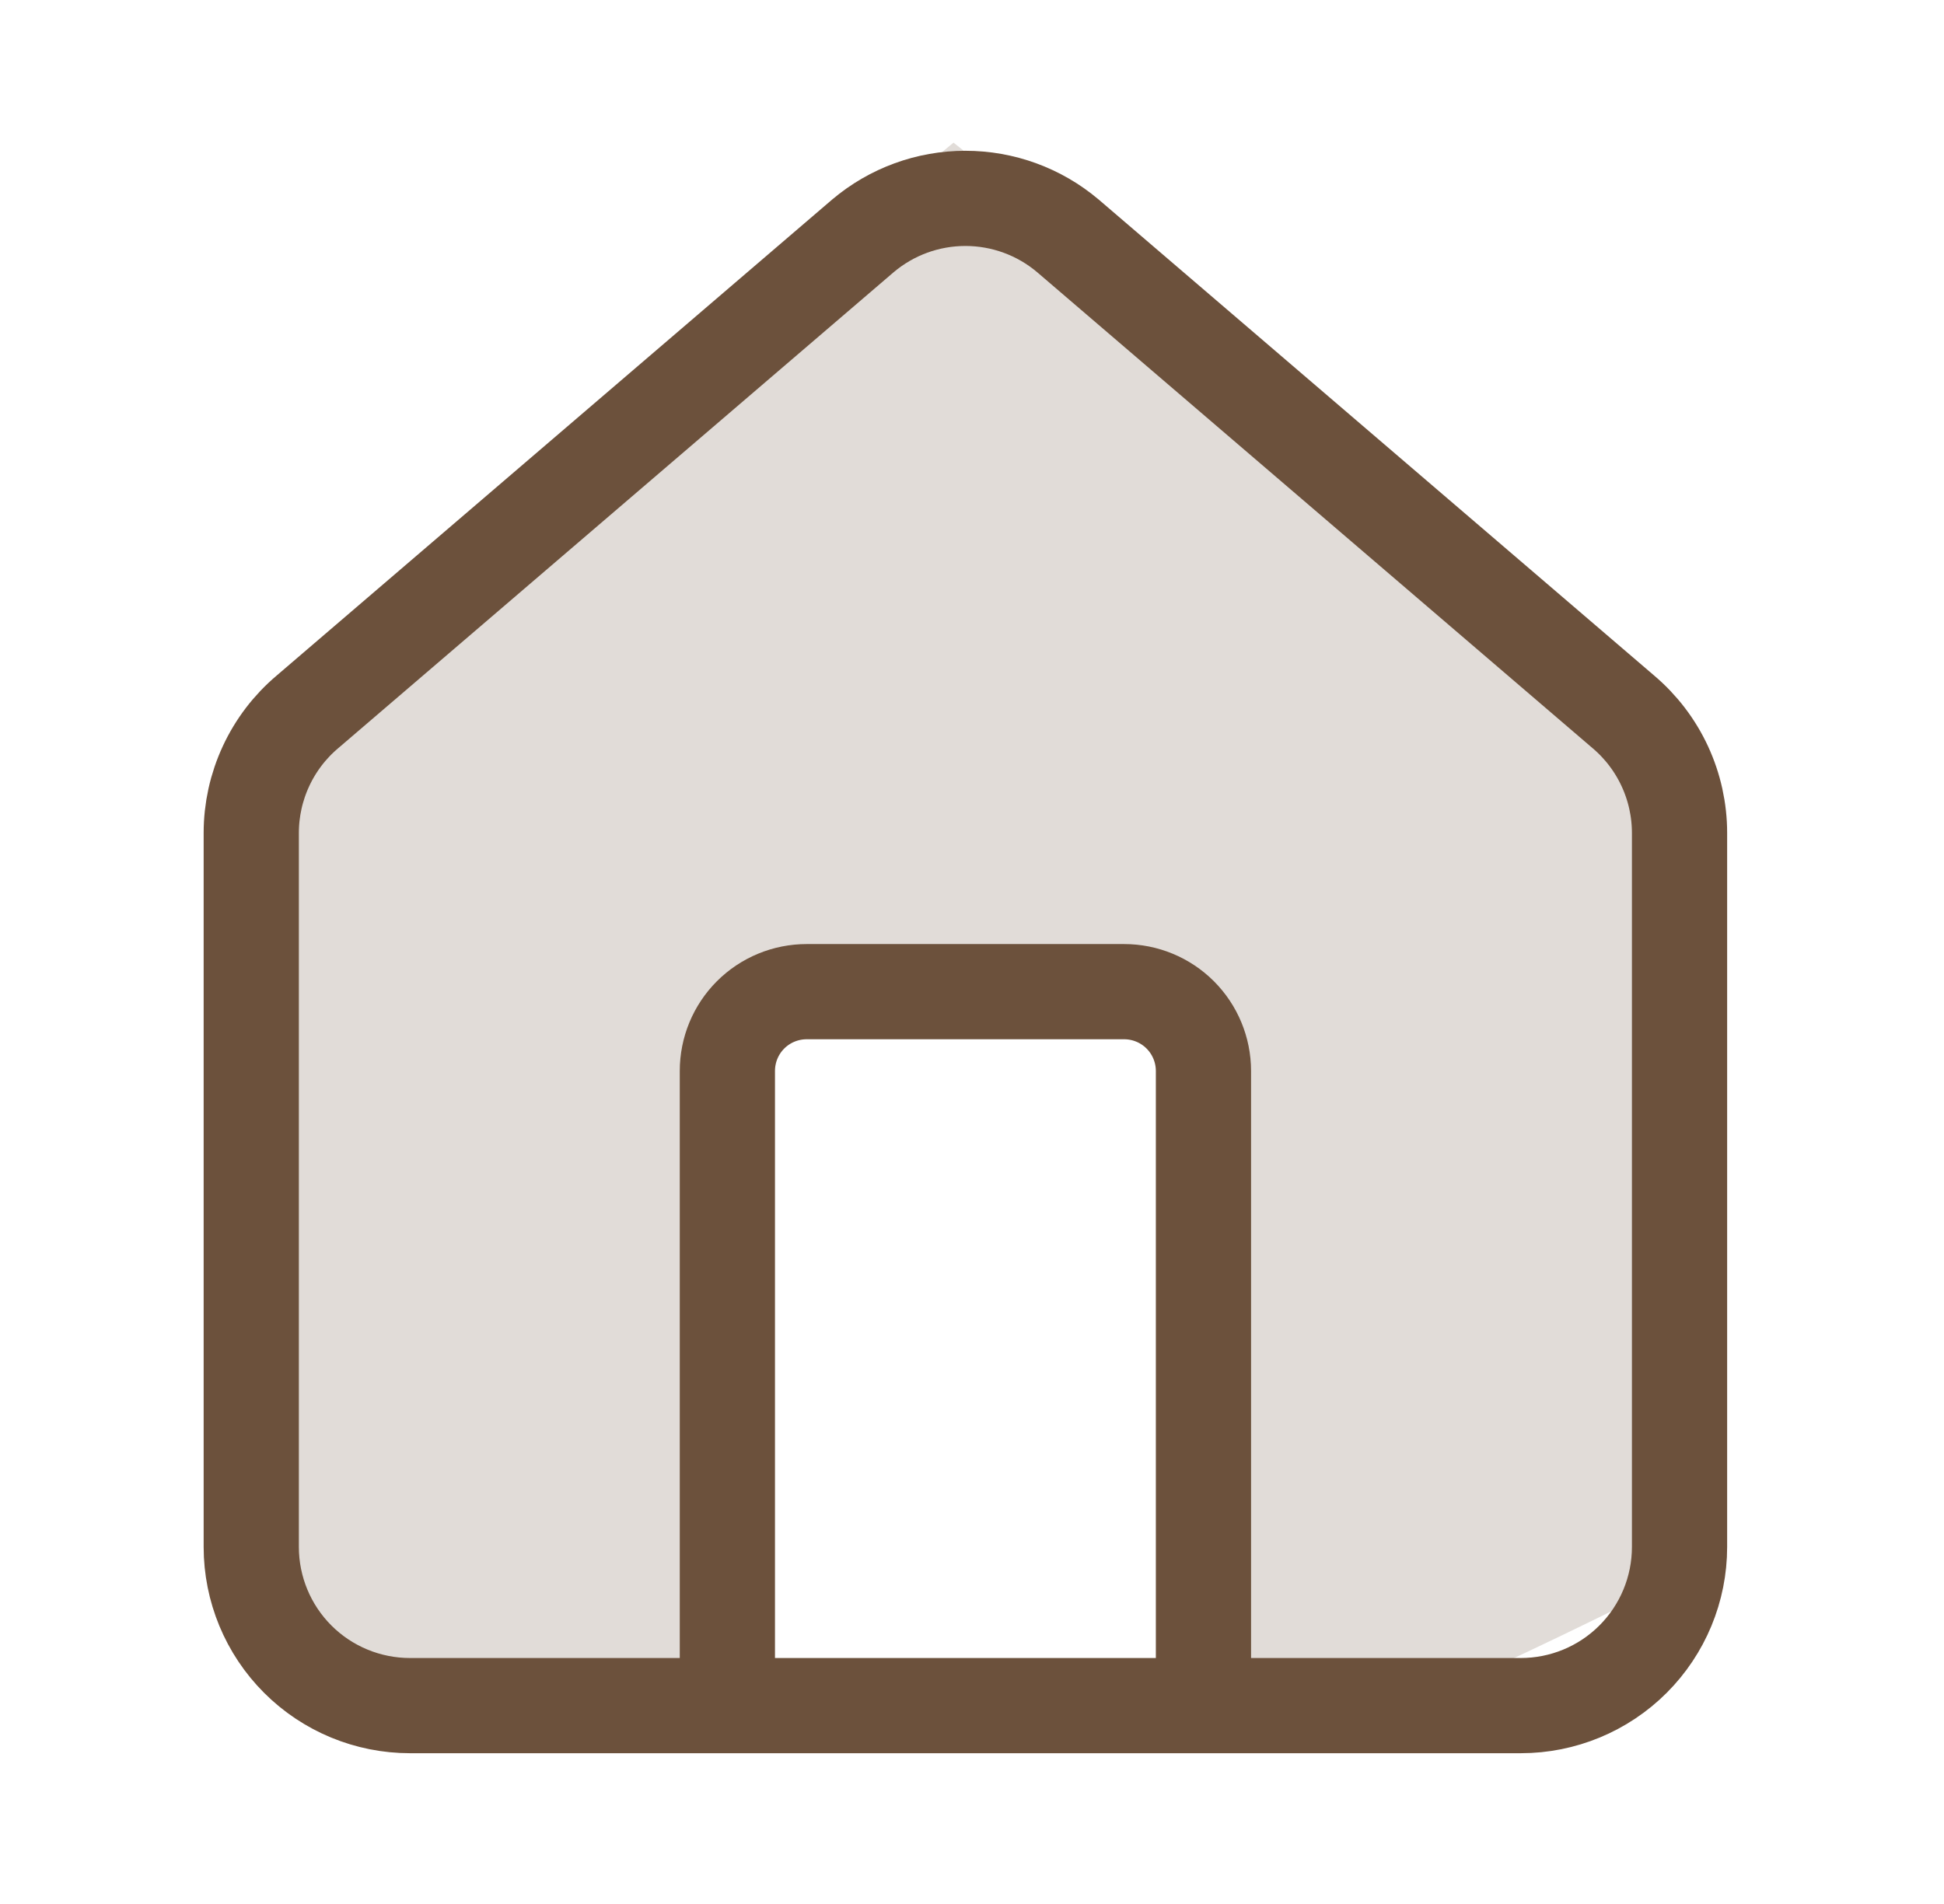
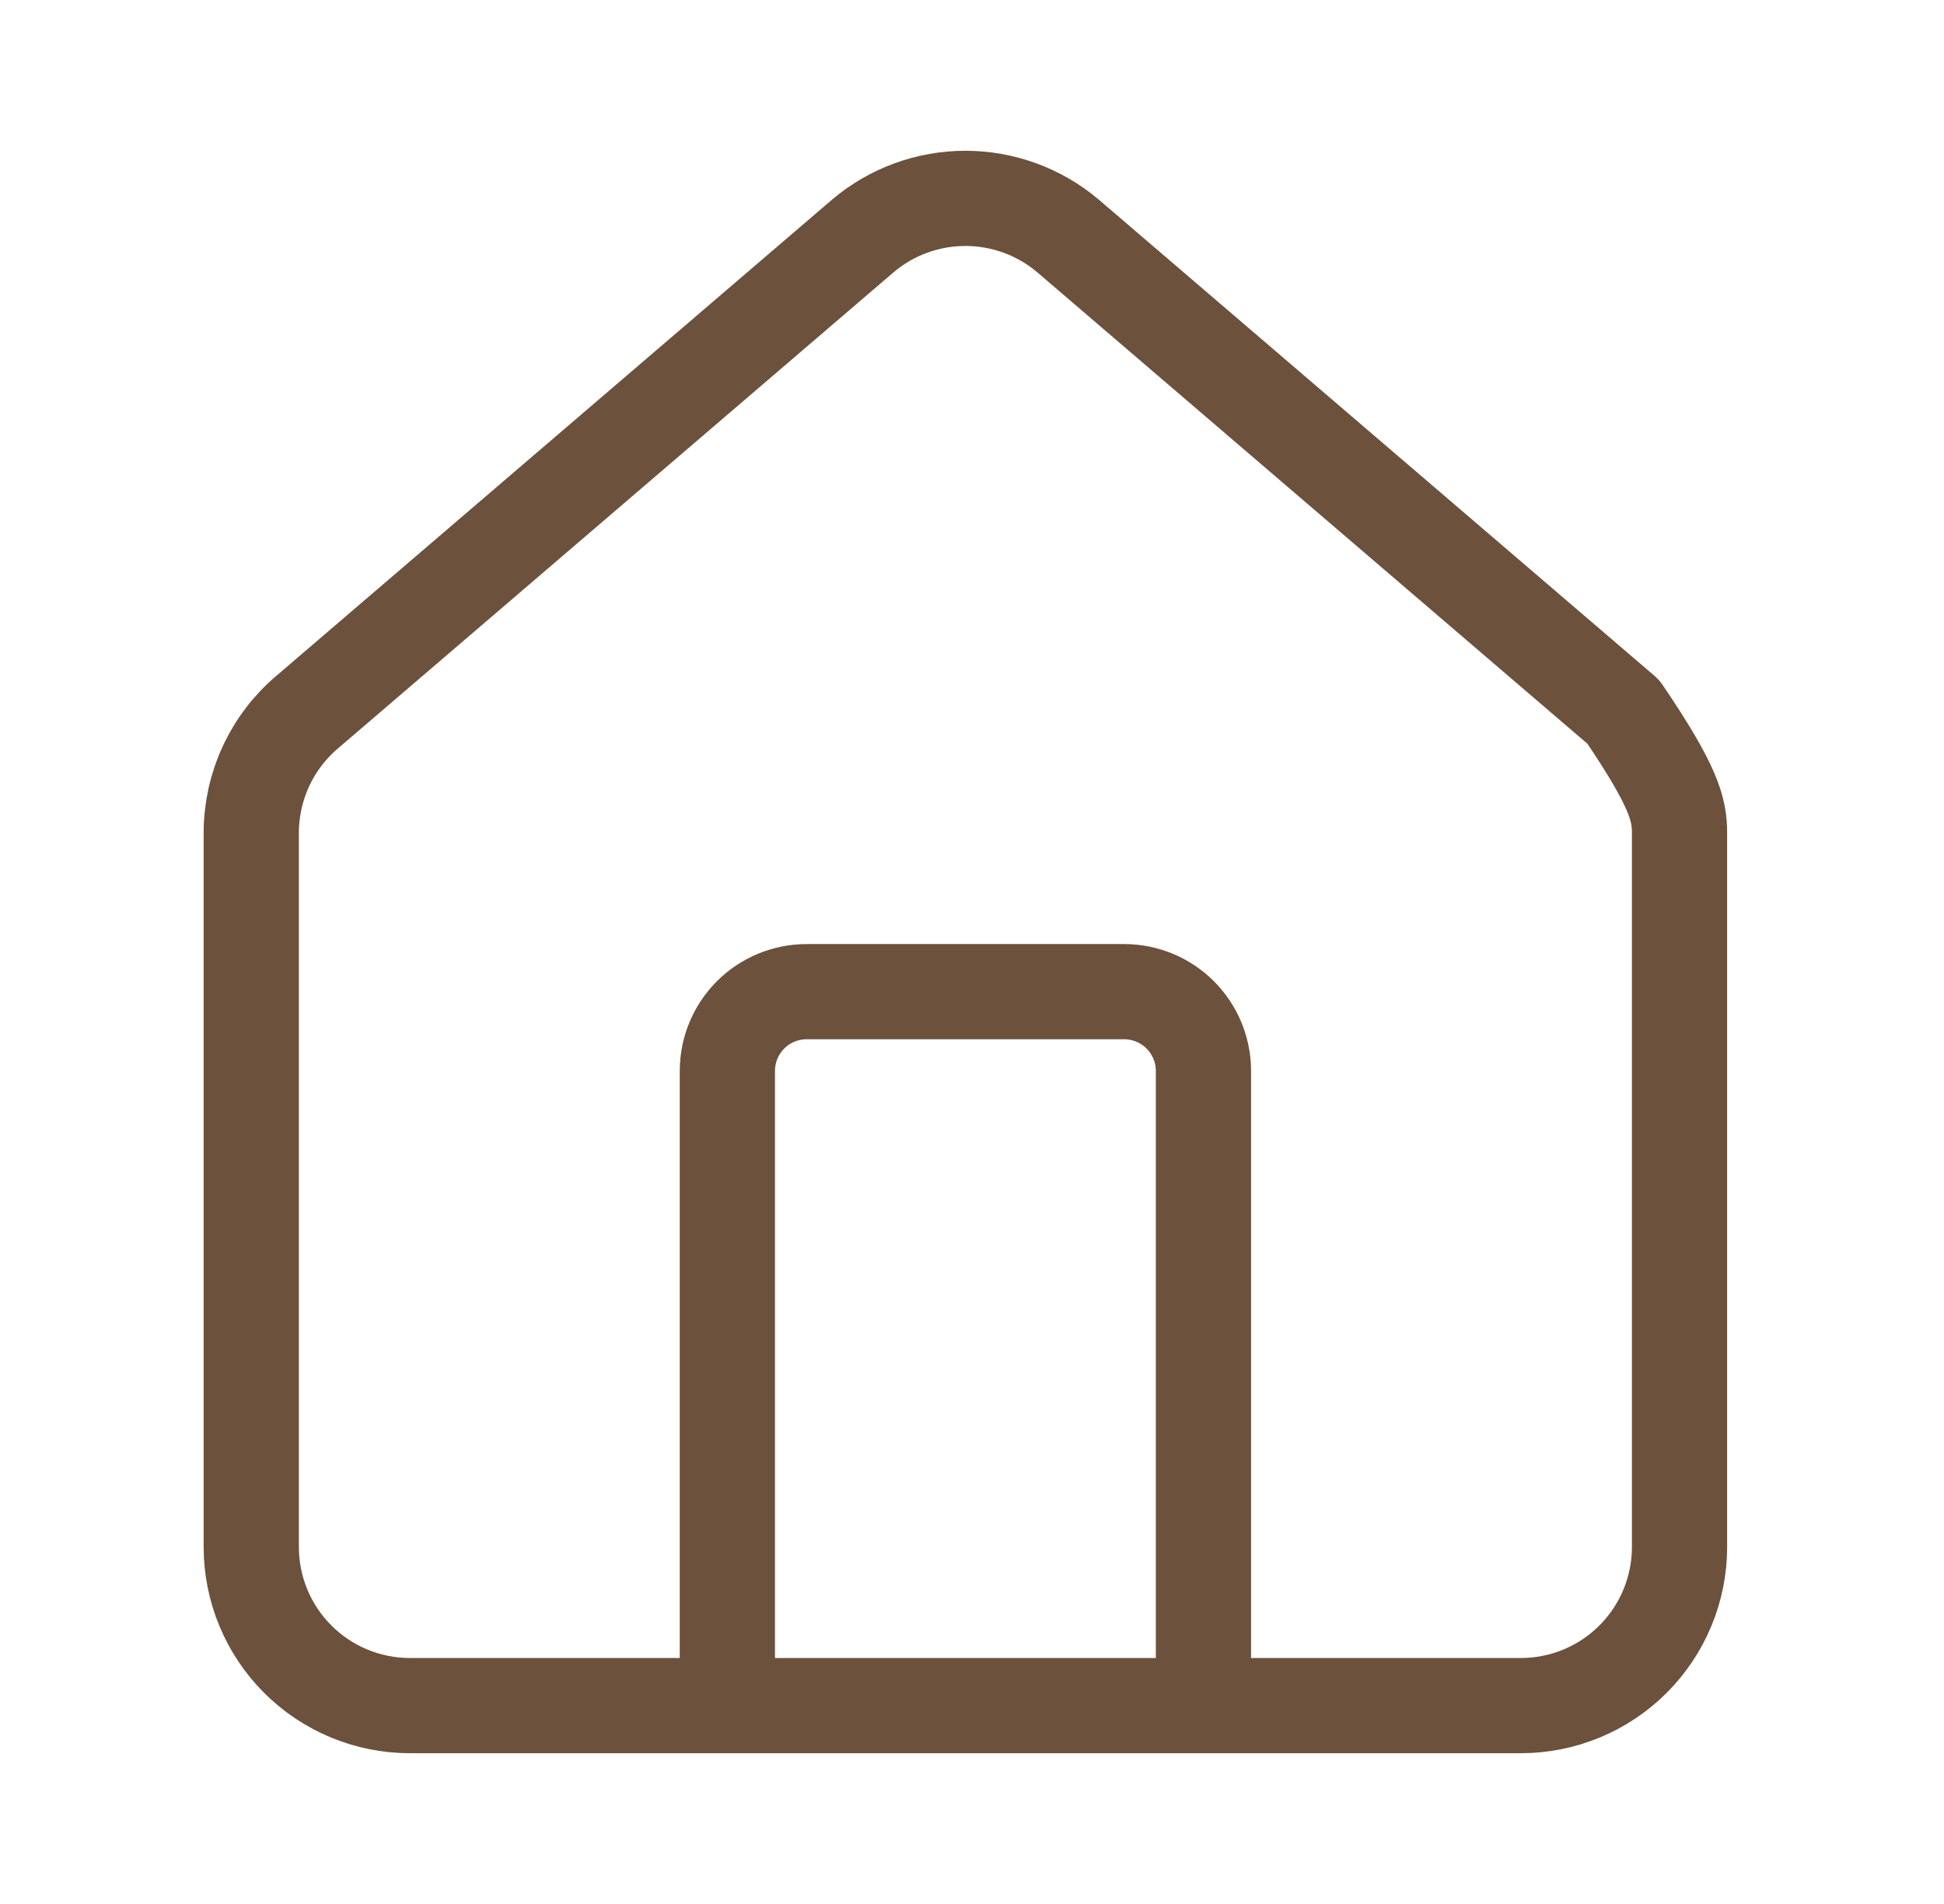
<svg xmlns="http://www.w3.org/2000/svg" width="49" height="48" viewBox="0 0 49 48" fill="none">
-   <path opacity="0.2" d="M18.088 25.313L19.277 24.072H29.153L30.187 25.727L30.704 42.118C32.497 42.238 36.144 42.49 36.392 42.532C36.64 42.573 40.081 40.894 41.77 40.05L42.39 25.003L41.77 17.66L24.034 3.596L6.506 18.074L6.04 38.291L8.677 42.118H18.088V25.313Z" fill="#6C513C" />
-   <path d="M30.334 42.999V27C30.334 26.469 30.123 25.96 29.748 25.585C29.373 25.21 28.864 25 28.334 25H20.334C19.803 25 19.294 25.21 18.919 25.585C18.544 25.96 18.334 26.469 18.334 27V42.999M6.333 21C6.333 20.418 6.46 19.843 6.705 19.315C6.95 18.787 7.307 18.319 7.752 17.944L21.752 5.945C22.474 5.335 23.388 5.001 24.334 5.001C25.279 5.001 26.194 5.335 26.916 5.945L40.916 17.944C41.36 18.319 41.717 18.787 41.962 19.315C42.207 19.843 42.334 20.418 42.334 21V38.999C42.334 40.06 41.912 41.078 41.162 41.828C40.412 42.578 39.394 42.999 38.334 42.999H10.334C9.273 42.999 8.255 42.578 7.505 41.828C6.755 41.078 6.333 40.06 6.333 38.999V21Z" stroke="#6C513C" stroke-width="2.4" stroke-linecap="round" stroke-linejoin="round" />
+   <path d="M30.334 42.999V27C30.334 26.469 30.123 25.96 29.748 25.585C29.373 25.21 28.864 25 28.334 25H20.334C19.803 25 19.294 25.21 18.919 25.585C18.544 25.96 18.334 26.469 18.334 27V42.999M6.333 21C6.333 20.418 6.46 19.843 6.705 19.315C6.95 18.787 7.307 18.319 7.752 17.944L21.752 5.945C22.474 5.335 23.388 5.001 24.334 5.001C25.279 5.001 26.194 5.335 26.916 5.945L40.916 17.944C42.207 19.843 42.334 20.418 42.334 21V38.999C42.334 40.06 41.912 41.078 41.162 41.828C40.412 42.578 39.394 42.999 38.334 42.999H10.334C9.273 42.999 8.255 42.578 7.505 41.828C6.755 41.078 6.333 40.06 6.333 38.999V21Z" stroke="#6C513C" stroke-width="2.4" stroke-linecap="round" stroke-linejoin="round" />
</svg>